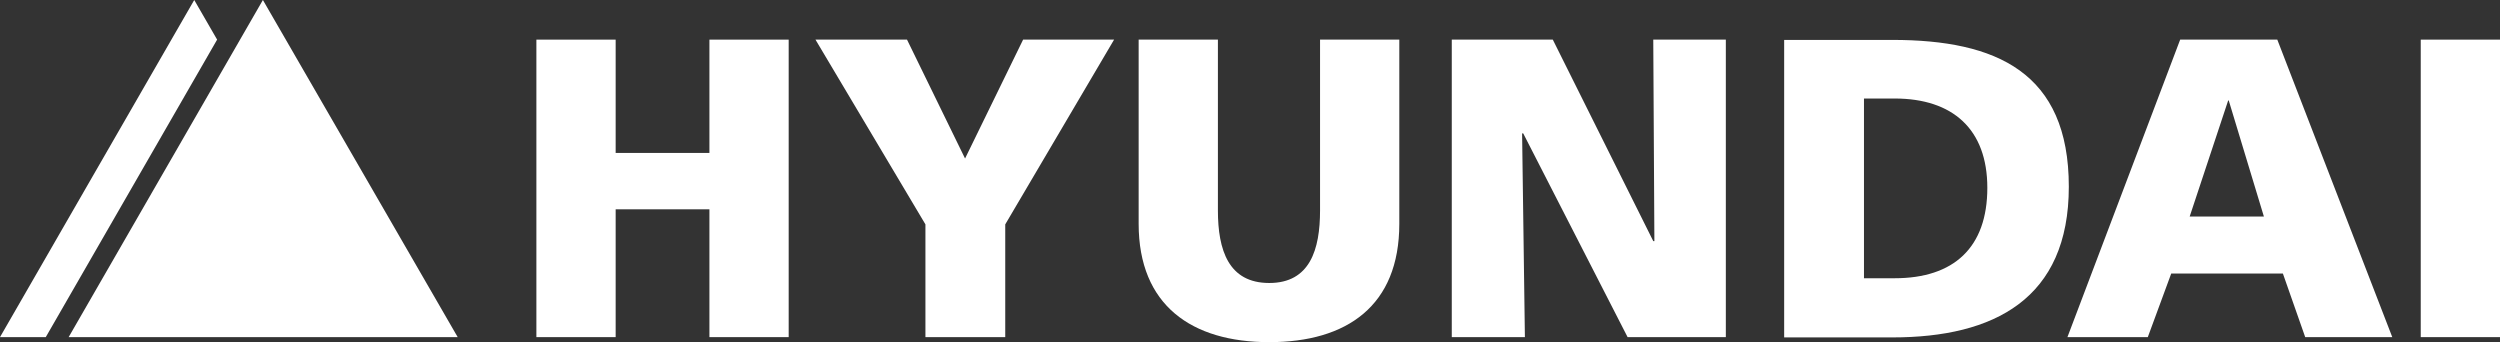
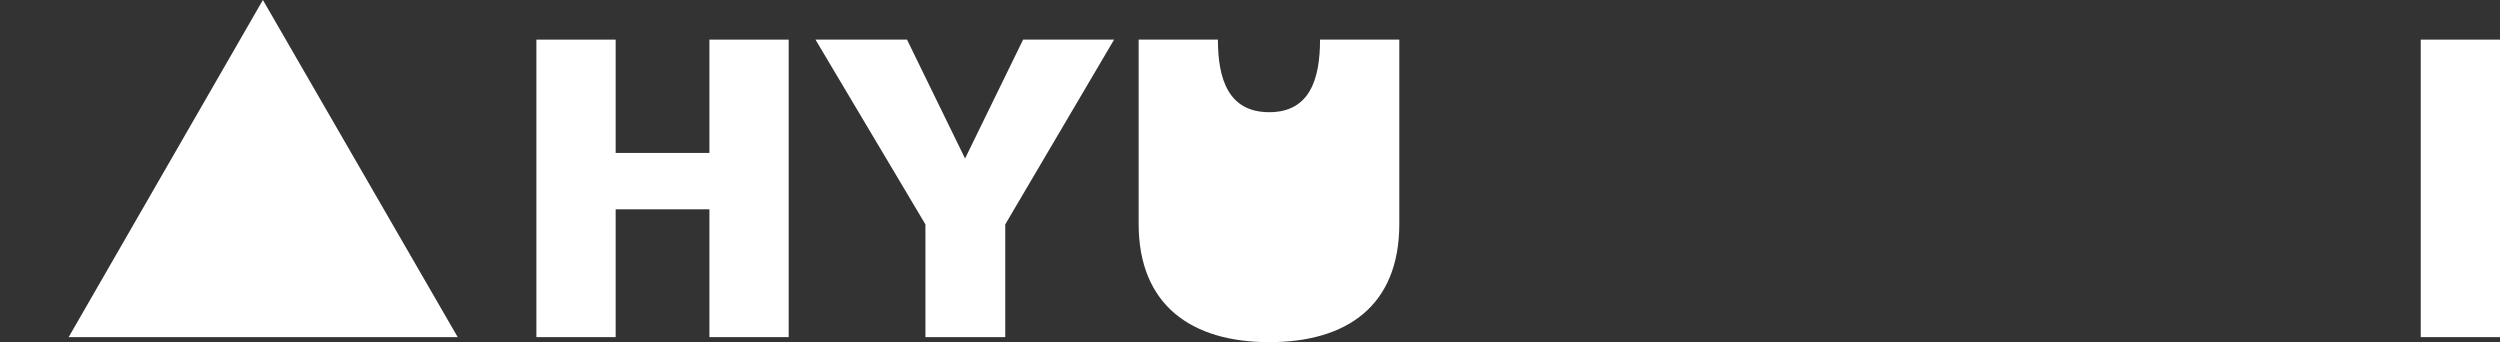
<svg xmlns="http://www.w3.org/2000/svg" id="Capa_1" data-name="Capa 1" viewBox="0 0 447.9 61.3">
  <rect x="0" y="0" width="447.9" height="61.3" fill="#333333" stroke="none" />
  <defs>
    <style>.cls-1{fill:#fff;}</style>
  </defs>
  <title>logo-carretillas-hyundai</title>
  <polygon class="cls-1" points="96.1 7.1 110.3 7.1 110.3 27.4 127.1 27.4 127.1 7.1 141.3 7.1 141.3 60.4 127.1 60.4 127.1 37.5 110.3 37.5 110.3 60.4 96.1 60.4 96.1 7.1" />
  <polygon class="cls-1" points="165.8 40.2 146.1 7.1 162.5 7.1 172.9 28.4 183.3 7.1 199.6 7.1 180.1 40.2 180.1 60.4 165.8 60.4 165.8 40.2" />
-   <path class="cls-1" d="M251.75,41.45c0,14.7-9.4,21.2-23.3,21.2s-23.4-6.6-23.4-21.2v-33h14.2v30.6c0,7.1,1.9,13,9.2,13s9.1-6,9.1-13V8.45h14.2Z" transform="translate(-1.05 -1.35)" />
-   <polygon class="cls-1" points="260.1 7.1 278.2 7.1 296.2 43.2 296.4 43.2 296.2 7.1 309.2 7.1 309.2 60.4 291.6 60.4 272.9 23.9 272.7 23.9 273.2 60.4 260.1 60.4 260.1 7.1" />
-   <path class="cls-1" d="M335,19h5.5c10.4,0,16.6,5.5,16.6,16,0,10.7-6,16.2-16.6,16.2H335V19m-14.3,42.8h19.4c18.2,0,31.6-6.9,31.6-27,0-20.5-13-26.3-31.6-26.3h-19.4Z" transform="translate(-1.05 -1.35)" />
-   <path class="cls-1" d="M406.65,40.15h-13.3l6.9-20.8h.1Zm-35.2,21.6h14.4l4.2-11.4h20l4,11.4h15.6l-20.6-53.3h-17.4Z" transform="translate(-1.05 -1.35)" />
+   <path class="cls-1" d="M251.75,41.45c0,14.7-9.4,21.2-23.3,21.2s-23.4-6.6-23.4-21.2v-33h14.2c0,7.1,1.9,13,9.2,13s9.1-6,9.1-13V8.45h14.2Z" transform="translate(-1.05 -1.35)" />
  <rect class="cls-1" x="433.7" y="7.1" width="14.2" height="53.3" />
  <polygon class="cls-1" points="12.3 60.4 47.1 0 82 60.4 12.3 60.4" />
-   <polygon class="cls-1" points="34.8 0 0 60.4 8.2 60.4 38.9 7.1 34.8 0" />
</svg>